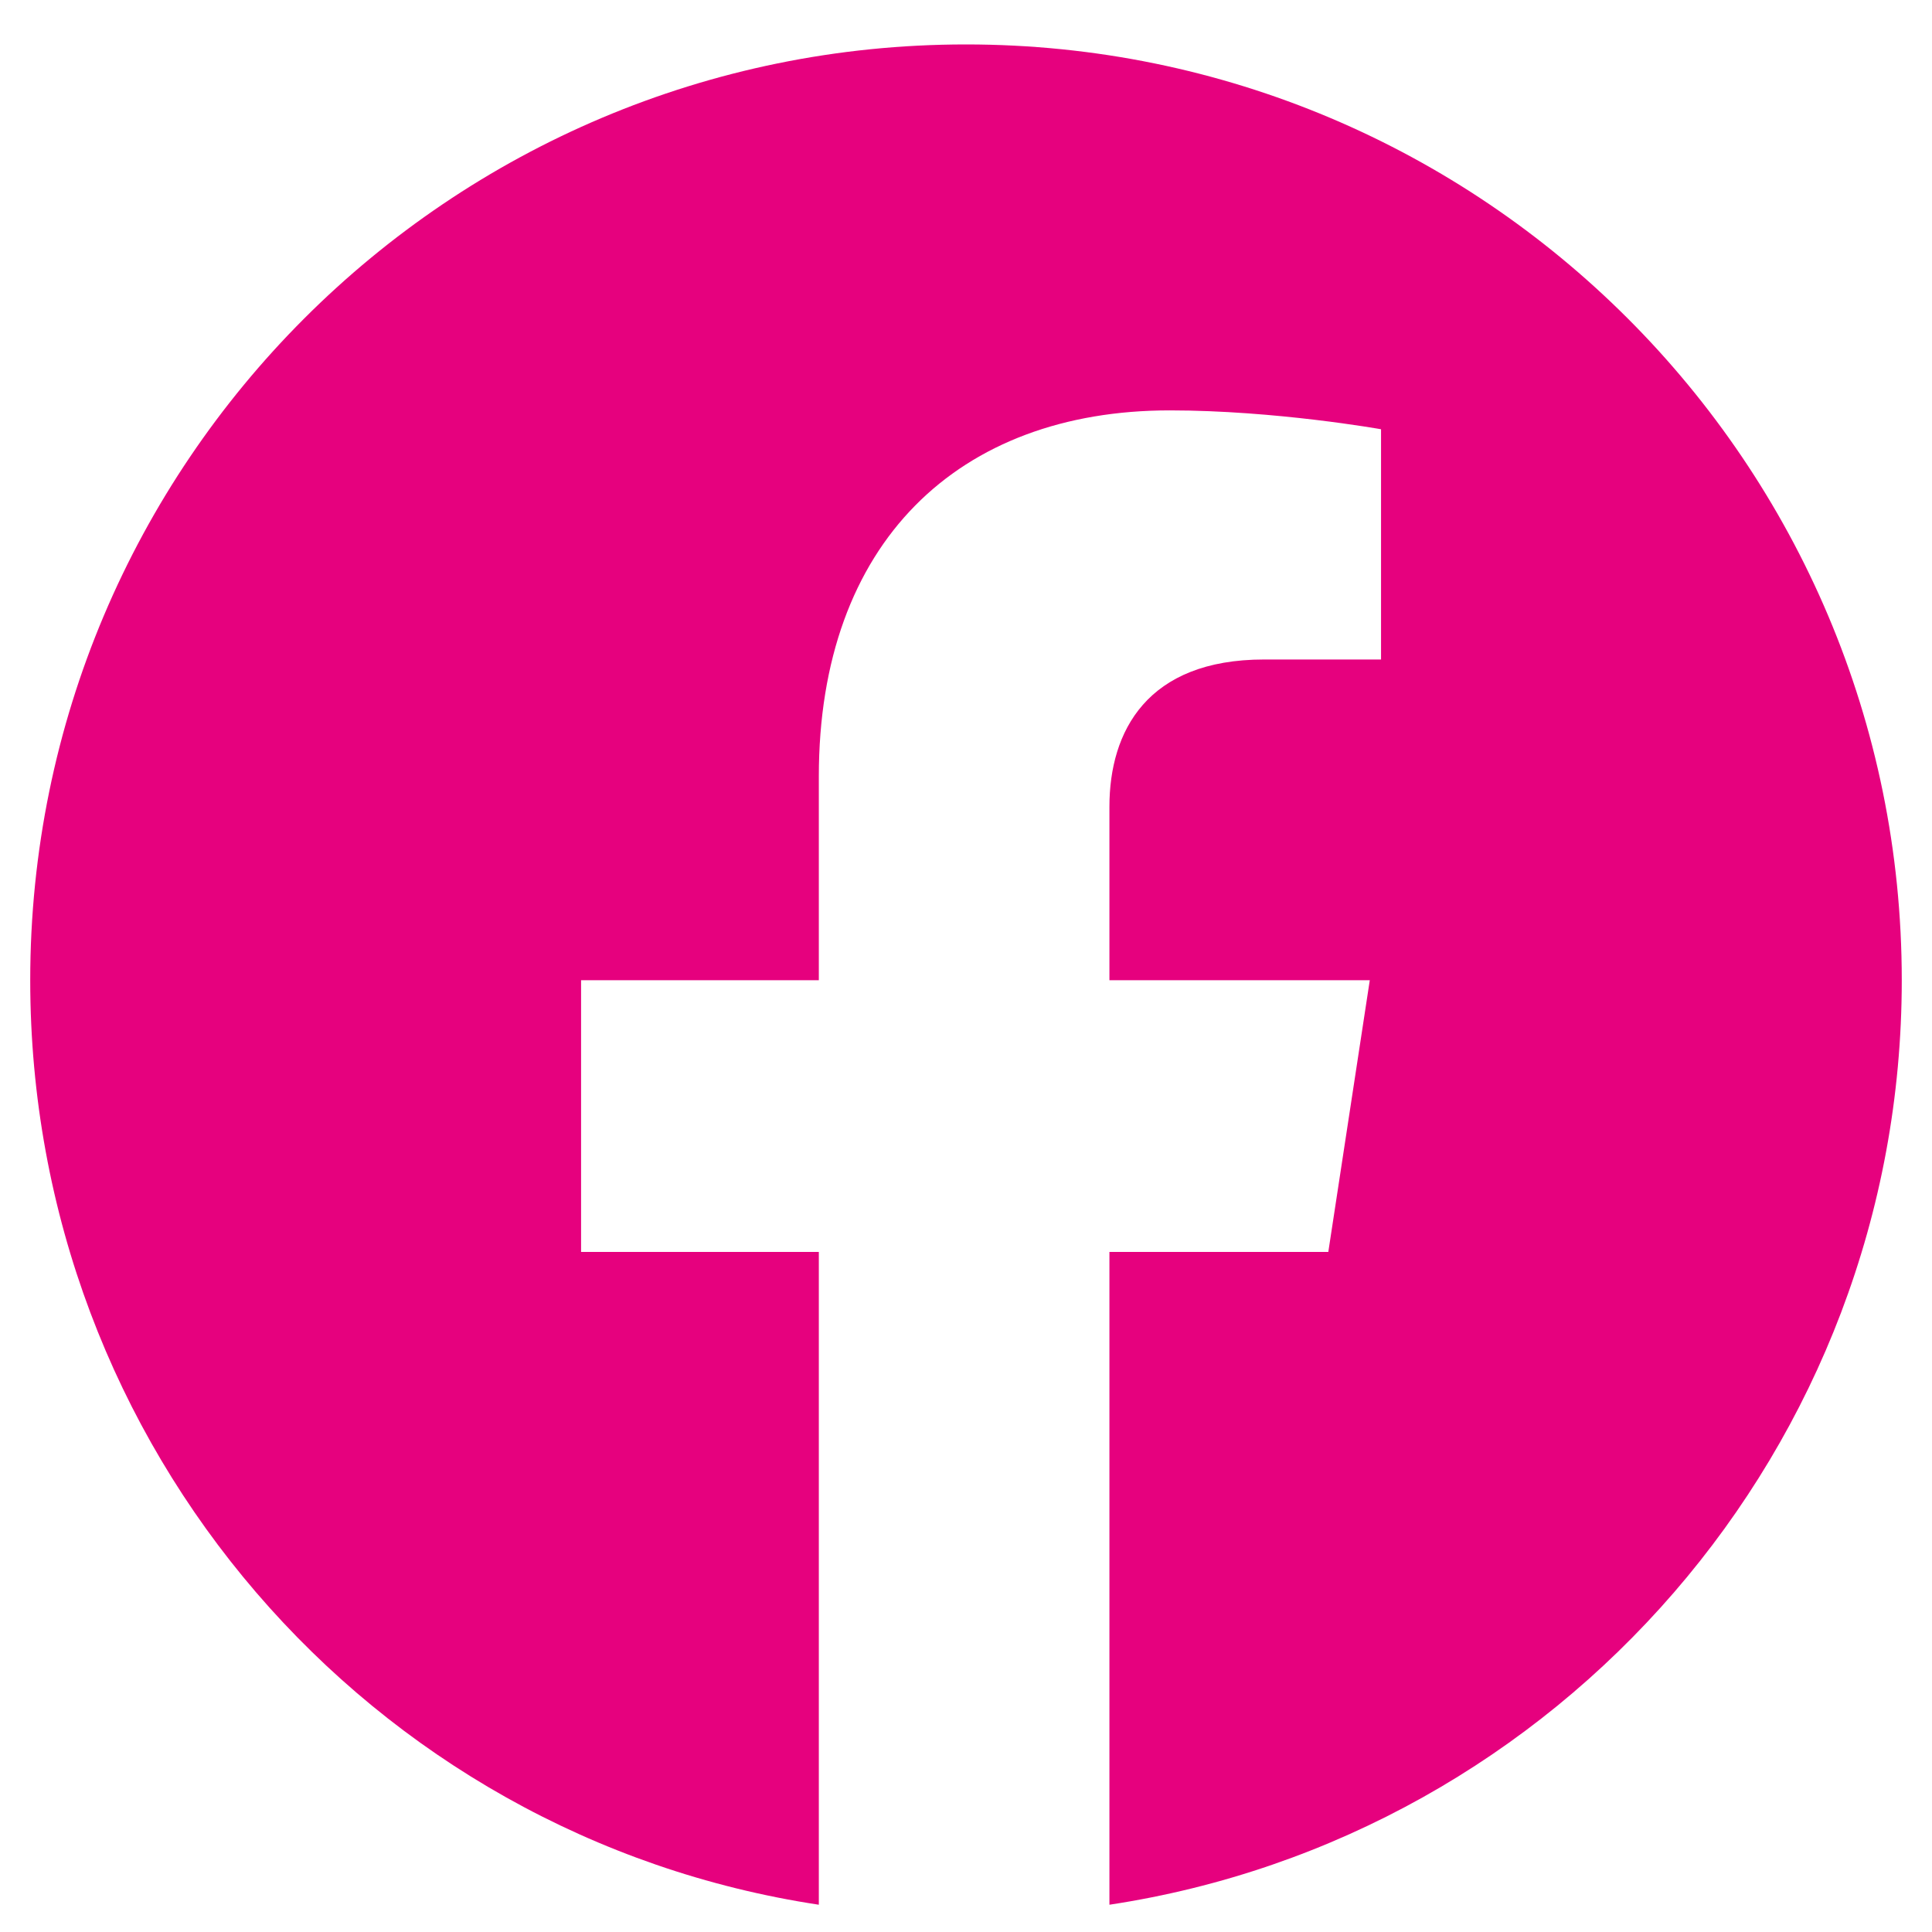
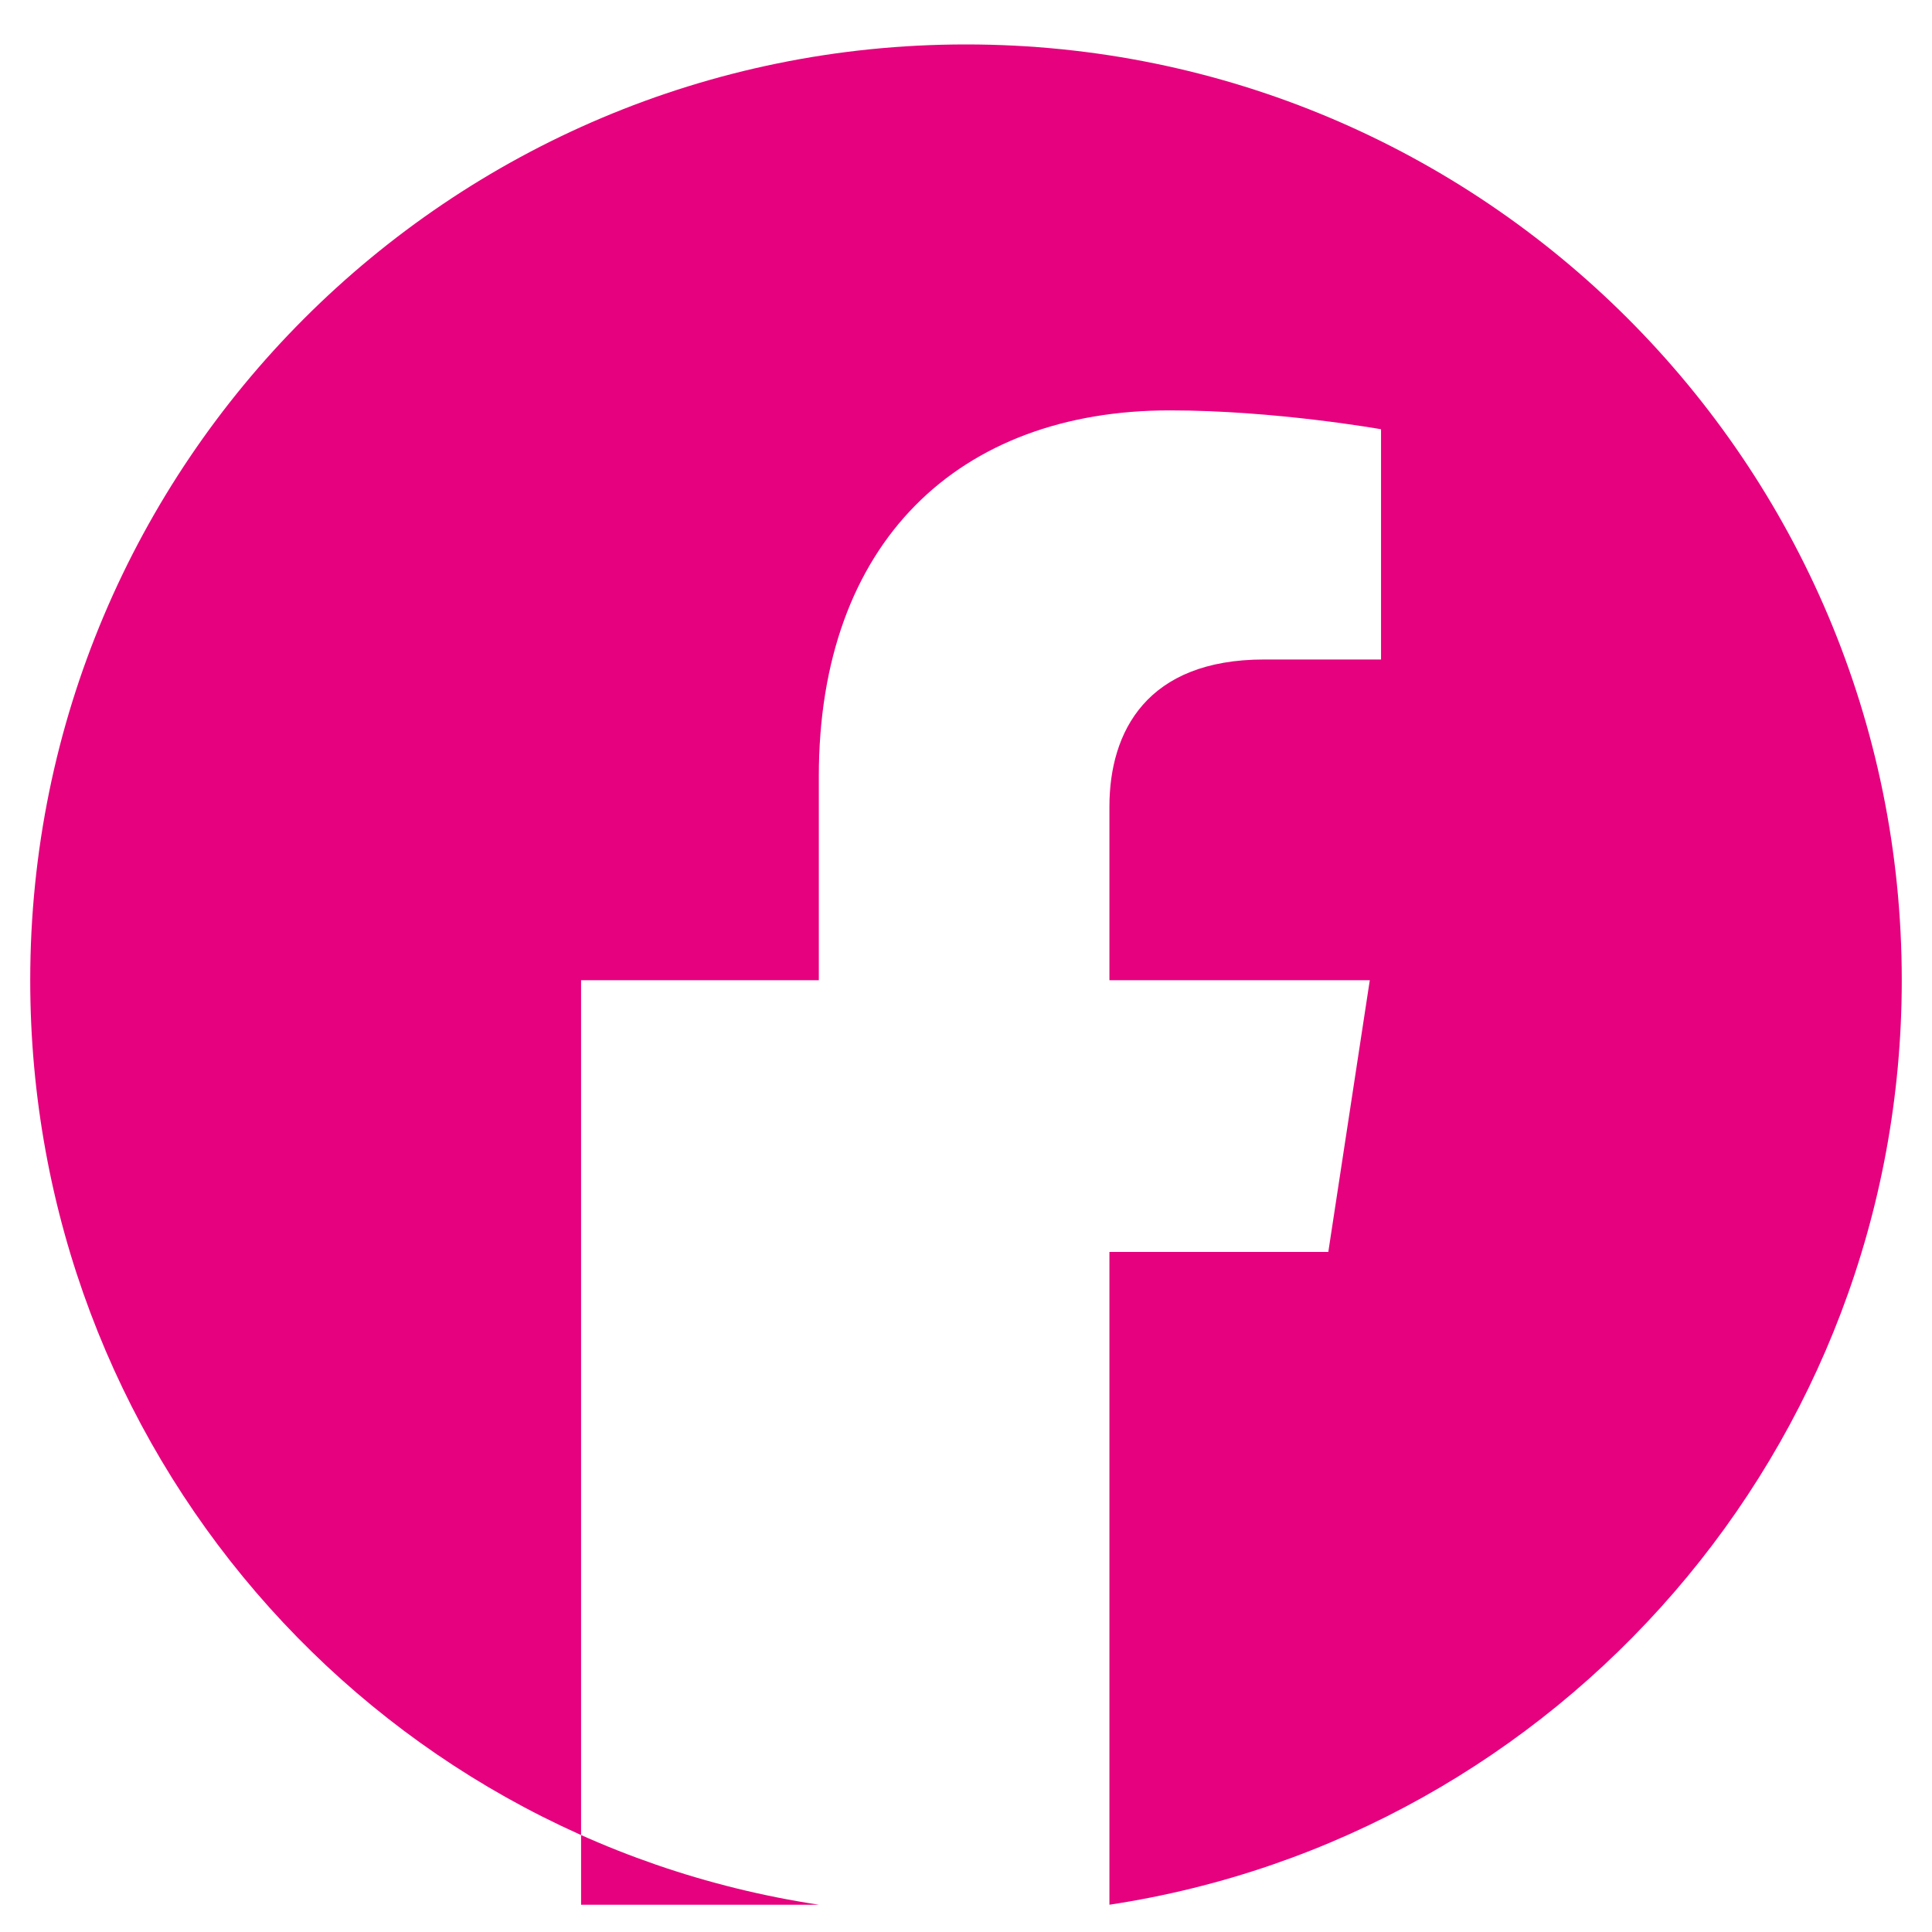
<svg xmlns="http://www.w3.org/2000/svg" width="17" height="17" viewBox="0 0 17 17" fill="none">
-   <path d="M16.734 8.625C16.734 4.076 13.049 0.391 8.5 0.391C3.951 0.391 0.266 4.076 0.266 8.625C0.266 12.742 3.254 16.162 7.205 16.76V11.016H5.113V8.625H7.205V6.832C7.205 4.773 8.434 3.611 10.293 3.611C11.223 3.611 12.152 3.777 12.152 3.777V5.803H11.123C10.094 5.803 9.762 6.434 9.762 7.098V8.625H12.053L11.688 11.016H9.762V16.76C13.713 16.162 16.734 12.742 16.734 8.625Z" fill="#E6017E" />
+   <path d="M16.734 8.625C16.734 4.076 13.049 0.391 8.5 0.391C3.951 0.391 0.266 4.076 0.266 8.625C0.266 12.742 3.254 16.162 7.205 16.76H5.113V8.625H7.205V6.832C7.205 4.773 8.434 3.611 10.293 3.611C11.223 3.611 12.152 3.777 12.152 3.777V5.803H11.123C10.094 5.803 9.762 6.434 9.762 7.098V8.625H12.053L11.688 11.016H9.762V16.76C13.713 16.162 16.734 12.742 16.734 8.625Z" fill="#E6017E" />
</svg>